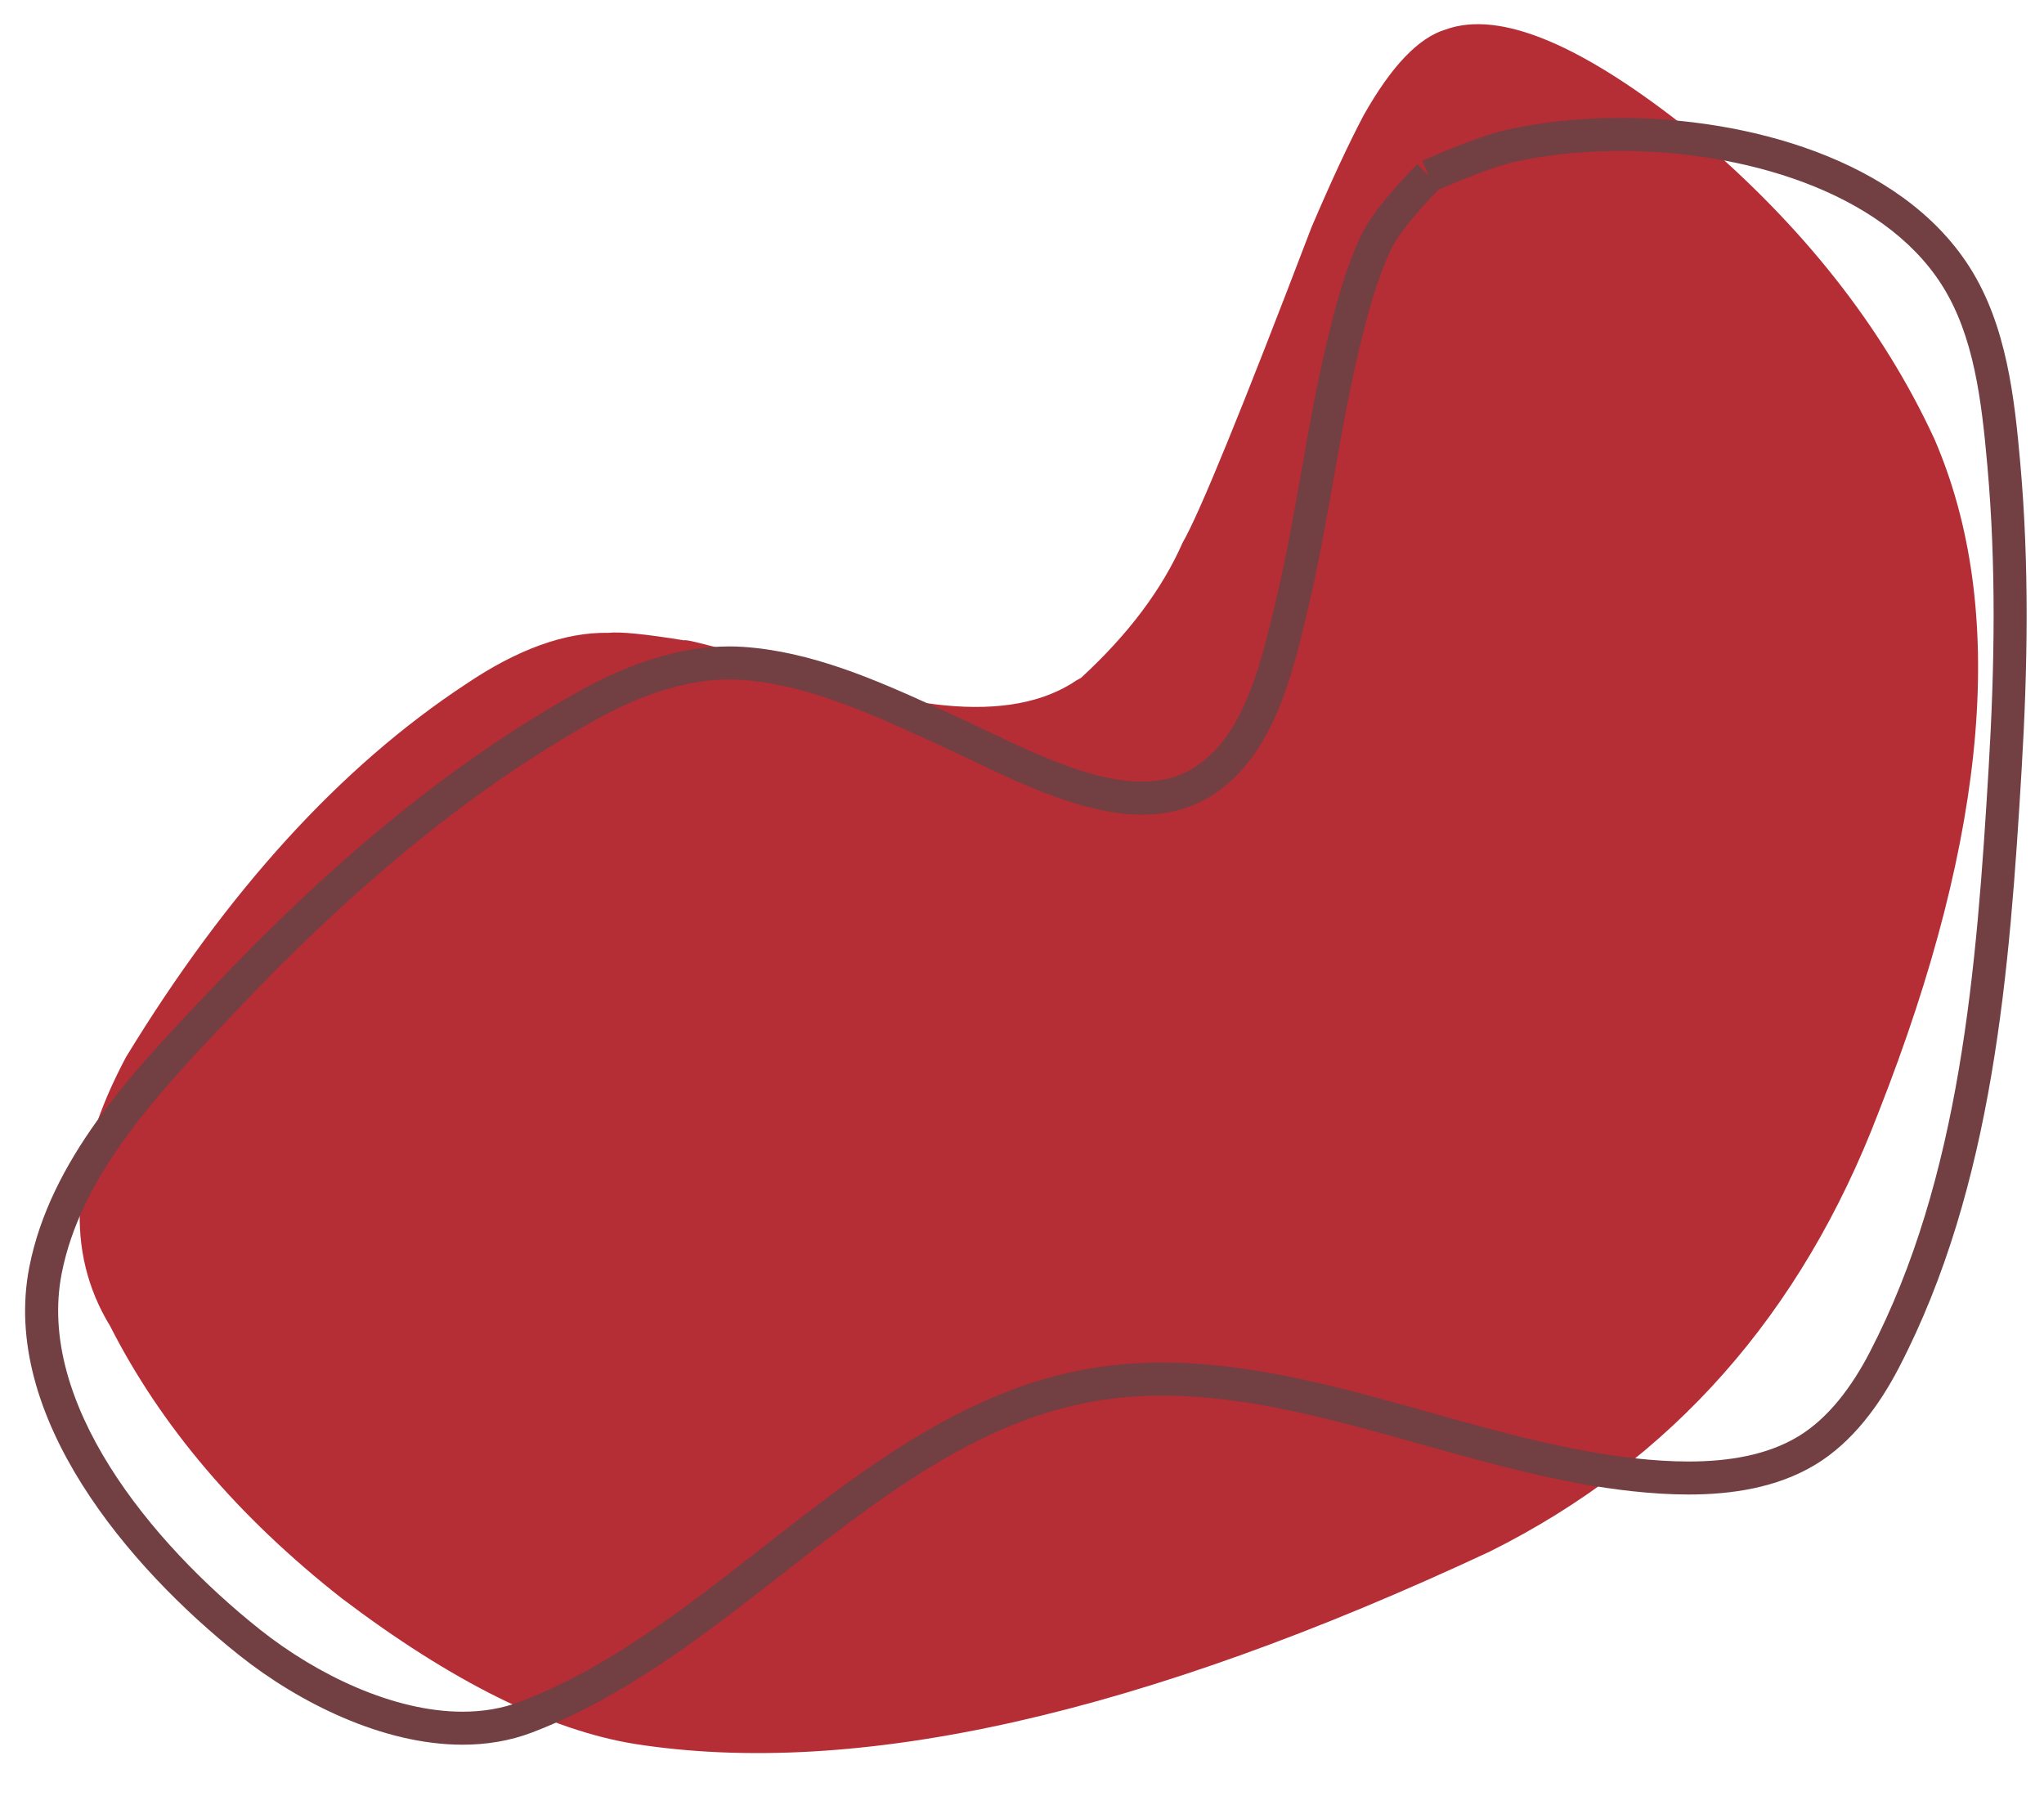
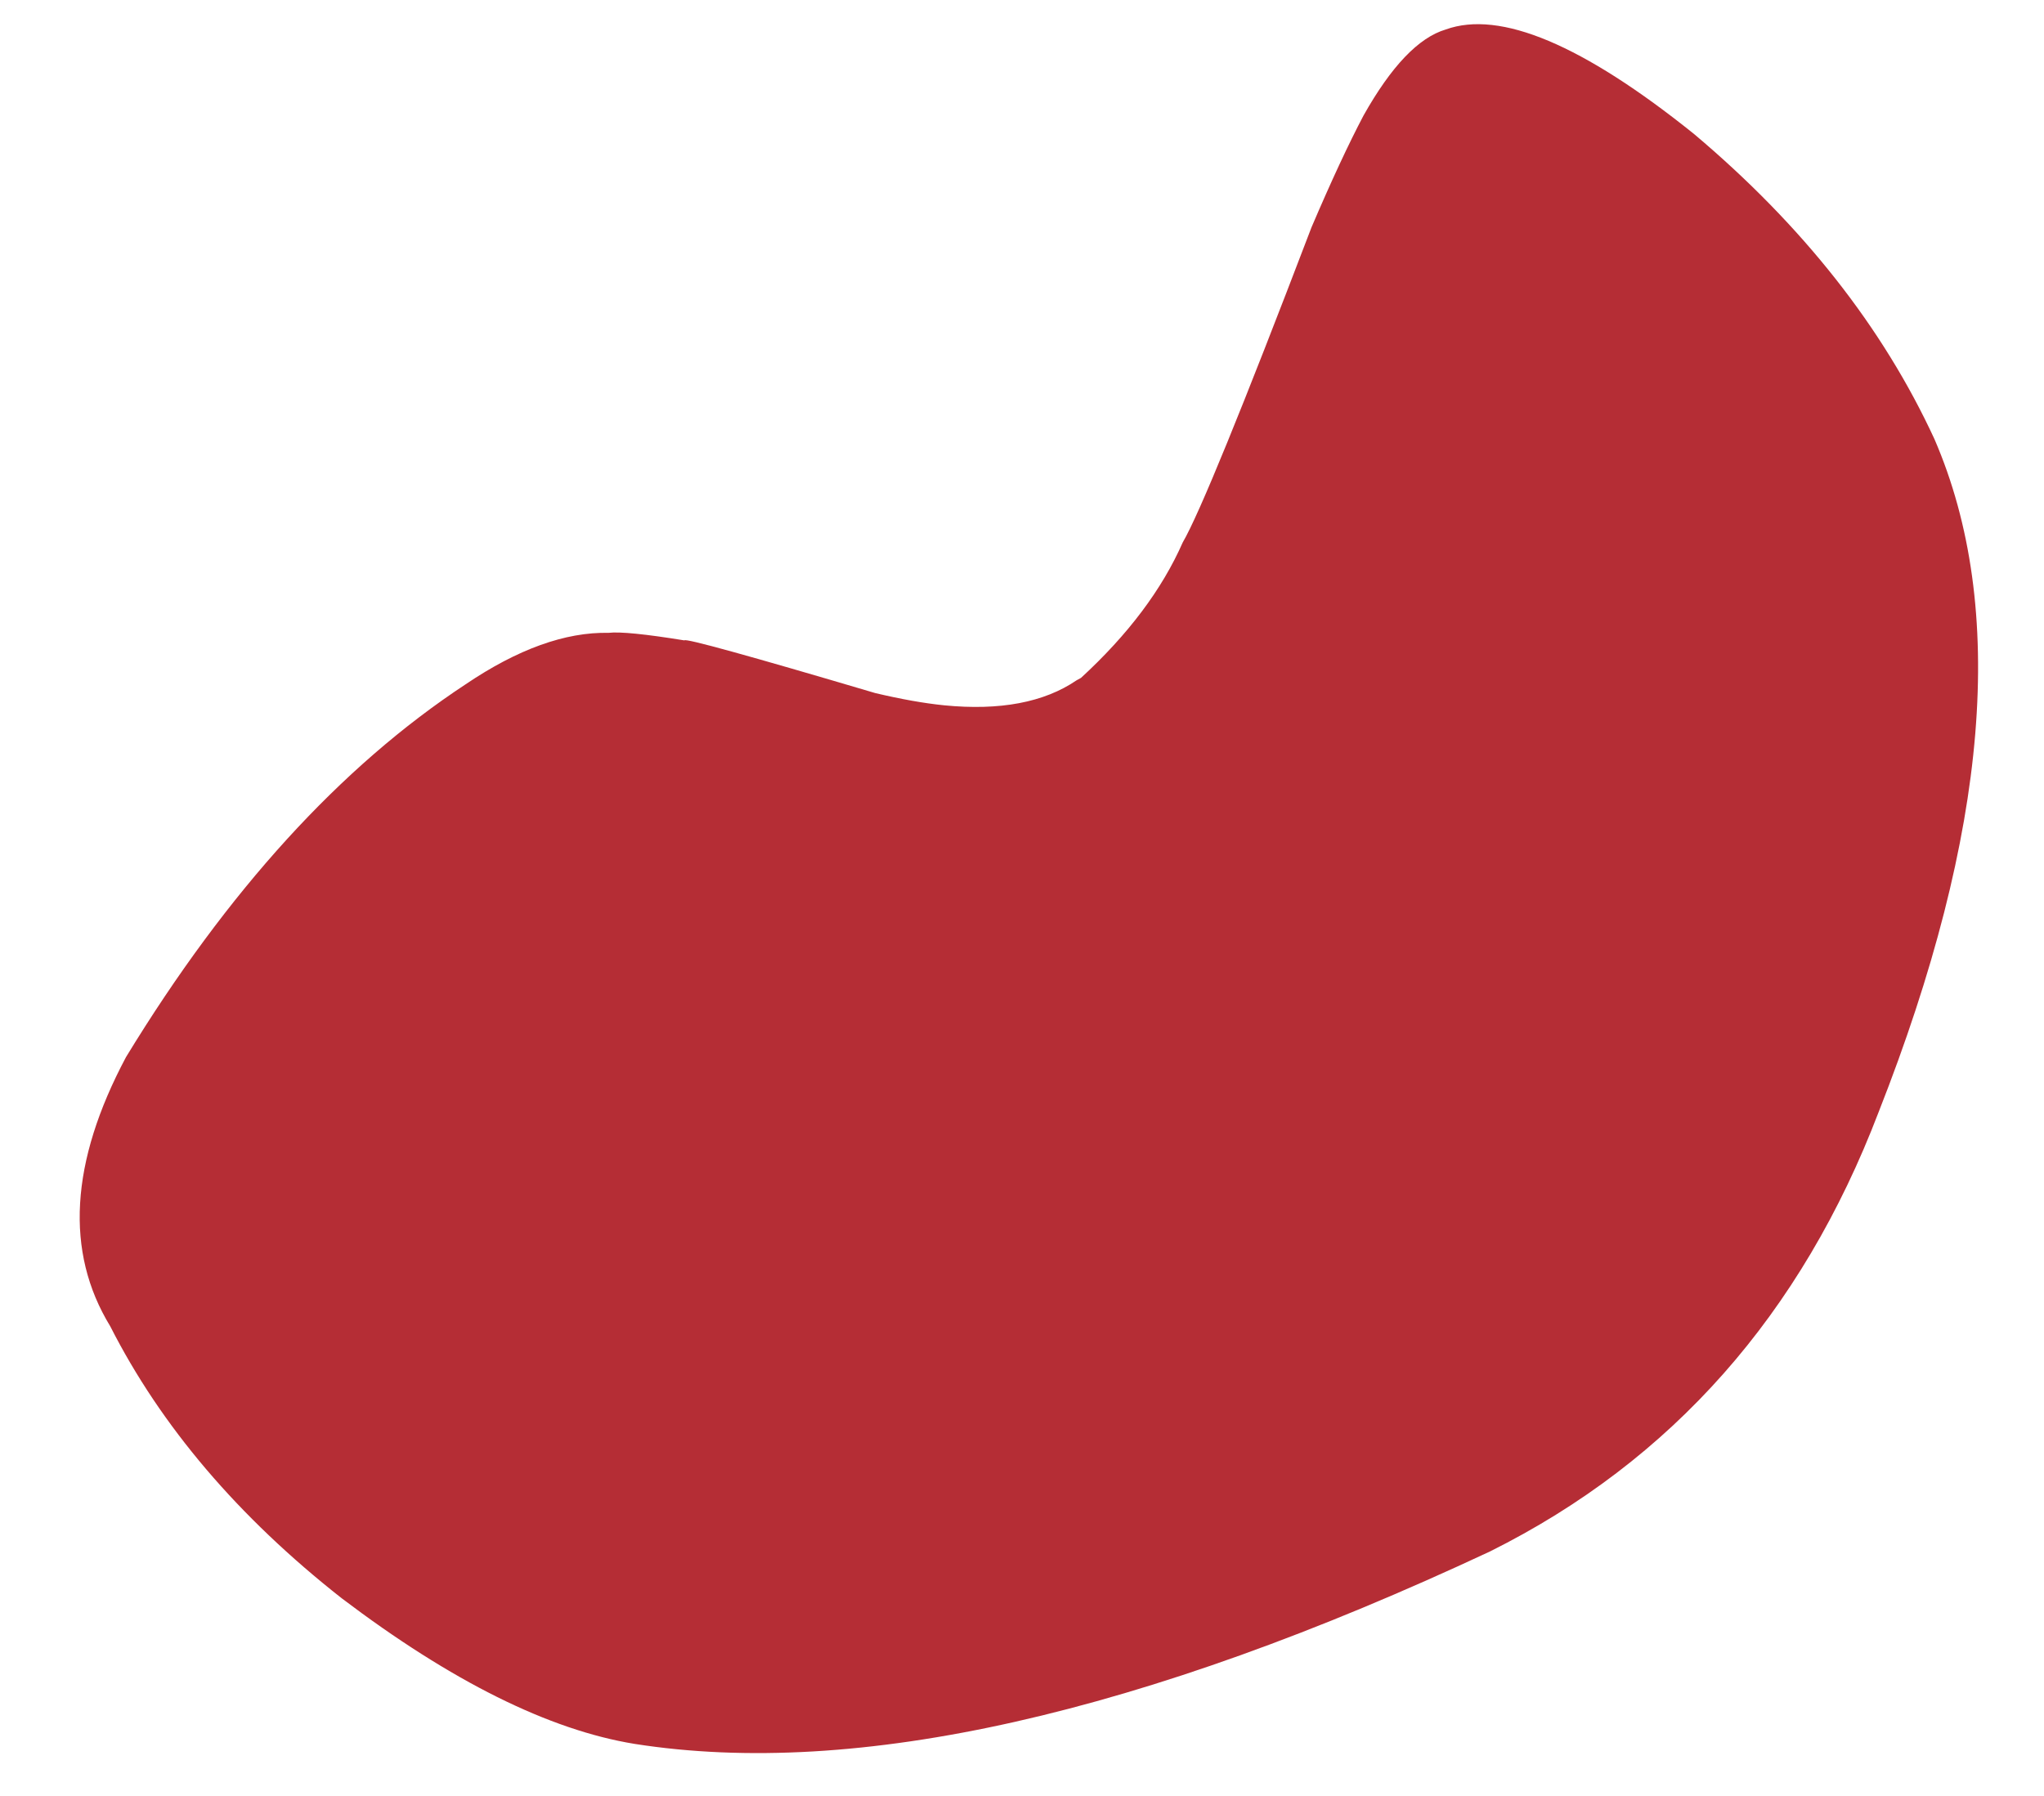
<svg xmlns="http://www.w3.org/2000/svg" fill="#000000" height="2017.2" preserveAspectRatio="xMidYMid meet" version="1" viewBox="-775.7 -435.6 2295.3 2017.2" width="2295.3" zoomAndPan="magnify">
  <g>
    <g fill="#b52d35" fill-opacity="0.996" id="change1_1">
      <path d="M438.21,325.724L433.242,328.456Q378.514,365.765,284.464,356.539Q250.926,353.144,207.261,342.83Q-6.862,279.443,-7.142,283.627Q-72.938,272.944,-92.33,275.143Q-165.177,273.686,-252.779,332.913Q-463.436,471.594,-634.203,751.631Q-728.422,928.707,-651.928,1053.913Q-566.41,1222.267,-392.05,1359.387Q-207.074,1499.556,-62.954,1523.008Q310.358,1581.63,897.644,1306.783Q1203.856,1153.967,1333.875,813.429Q1519.585,341.742,1396.559,57.511Q1309.593,-130.895,1126.554,-285.15Q939.255,-435.61,847.729,-402.46Q802.178,-388.933,755.495,-305.917Q730.46,-258.465,697.07,-180.346Q579.821,126.745,552.46,173.562Q517.649,252.727,438.21,325.724" />
    </g>
    <g fill="#723f43" id="change2_1">
-       <path d="M841.975,-224.901L841.975,-224.901C841.061,-223.99,798.624,-181.349,786.867,-156.595L786.867,-156.595C769.815,-120.69,759.559,-81.292,749.872,-40.533L749.872,-40.533C738.759,6.228,730.382,53.697,721.903,101.774L721.903,101.774C713.455,149.678,704.901,198.208,693.493,246.214L693.491,246.222L693.403,246.591L693.404,246.586L692.394,250.832L692.395,250.831L691.37,255.14L691.369,255.143C675.169,323.219,653.796,413.018,586.934,456.687L586.934,456.687C562.028,472.954,534.611,479.288,506.733,479.288L506.733,479.288C442.472,479.288,372.023,445.251,314.536,417.817L314.536,417.816C302.455,412.05,290.83,406.504,279.729,401.447L279.729,401.447C275.967,399.733,272.863,398.316,269.098,396.596L269.098,396.596C265.393,394.905,262.129,393.414,258.421,391.725L258.42,391.725C191.326,361.161,125.151,332.561,56.33,327.906L56.331,327.906C51.99,327.612,47.629,327.469,43.247,327.469L43.247,327.469C-6.319,327.469,-57.666,345.822,-103.321,370.97L-103.321,370.97C-254.611,454.307,-388.43,571.114,-508.373,697.538L-508.376,697.542L-515.462,705.006L-515.461,705.005L-522.626,712.553L-522.622,712.549C-603.769,798.081,-685.323,887.265,-706.382,994.458L-706.382,994.458C-734.759,1138.904,-608.107,1295.805,-483.491,1394.787L-483.491,1394.787C-420.428,1444.878,-334.262,1486.829,-256.264,1486.829L-256.264,1486.829C-233.551,1486.829,-211.73,1483.277,-191.377,1475.513L-191.377,1475.513C-93.227,1438.072,-7.406,1371.21,80.677,1302.399L80.677,1302.399C167.168,1234.831,255.957,1165.285,357.826,1126.426L357.826,1126.426C381.599,1117.358,406.124,1109.935,431.576,1104.569L431.576,1104.569C464.342,1097.66,497.053,1094.707,529.653,1094.707L529.653,1094.707C630.624,1094.707,731.629,1123.155,829.926,1150.715L829.926,1150.715C908.425,1172.724,985.323,1194.238,1062.031,1202.438L1061.539,1202.392L1061.551,1202.394L1062.044,1202.44C1081.182,1204.486,1100.869,1205.832,1120.433,1205.832L1120.433,1205.832C1165.638,1205.832,1208.821,1198.638,1243.486,1177.768L1243.486,1177.768C1277.487,1157.297,1303.837,1121.742,1323.72,1083.489L1323.72,1083.489C1425.959,886.796,1443.992,652.354,1457.497,425.995L1457.497,425.995C1464.251,312.803,1466.003,199.245,1455.969,87.057L1455.972,87.083L1455.97,87.061L1455.967,87.034C1449.44,14.066,1440.979,-58.875,1404.73,-115.743L1404.73,-115.743C1336.983,-222.027,1179.636,-266.088,1044.344,-266.088L1044.344,-266.088C1041.528,-266.088,1038.925,-266.071,1036.136,-266.033L1036.136,-266.033C998.158,-265.524,960.192,-261.678,923.535,-253.461L923.535,-253.461C894.329,-246.913,837.207,-221.438,836.35,-221.062L828.892,-238.03L828.892,-238.03L841.975,-224.901 M815.809,-251.159L828.892,-238.03L828.892,-238.03L821.434,-254.997C820.642,-254.649,881.812,-282.096,915.426,-289.632L915.426,-289.632C954.972,-298.497,995.531,-302.561,1035.639,-303.099L1035.639,-303.099C1038.564,-303.139,1041.395,-303.157,1044.344,-303.157L1044.344,-303.157C1183.23,-303.157,1357.685,-258.514,1435.988,-135.668L1435.988,-135.668C1477.821,-70.04,1486.474,12.01,1492.889,83.732L1492.886,83.705L1492.888,83.728L1492.891,83.754C1503.149,198.457,1501.314,314.005,1494.5,428.203L1494.5,428.203C1481.059,653.484,1463.041,895.829,1356.611,1100.586L1356.611,1100.586C1335.343,1141.504,1305.047,1183.972,1262.606,1209.525L1262.606,1209.525C1219.751,1235.327,1168.844,1242.902,1120.433,1242.902L1120.433,1242.902C1099.22,1242.902,1078.155,1241.442,1058.103,1239.299L1058.595,1239.344L1058.583,1239.343L1058.091,1239.298C977.762,1230.711,897.844,1208.256,819.919,1186.408L819.919,1186.408C720.6,1158.56,624.616,1131.777,529.653,1131.777L529.653,1131.777C499.3,1131.777,469.184,1134.523,439.224,1140.841L439.224,1140.841C415.832,1145.773,393.163,1152.62,371.038,1161.06L371.038,1161.06C275.304,1197.579,190.899,1263.333,103.498,1331.611L103.498,1331.611C16.288,1399.74,-73.892,1470.371,-178.165,1510.147L-178.166,1510.147C-203.298,1519.734,-229.68,1523.899,-256.264,1523.899L-256.264,1523.899C-345.865,1523.899,-440.008,1476.665,-506.547,1423.813L-506.547,1423.813C-631.068,1324.907,-775.712,1155.063,-742.756,987.312L-742.756,987.312C-719.273,867.782,-629.17,770.996,-549.514,687.035L-549.511,687.032L-542.346,679.485L-542.346,679.484L-535.261,672.021L-535.265,672.025C-413.863,544.062,-277.058,424.351,-121.206,338.501L-121.206,338.501C-72.588,311.72,-14.923,290.4,43.247,290.4L43.247,290.4C48.429,290.4,53.64,290.57,58.832,290.921L58.832,290.921C135.336,296.096,207.357,327.73,273.787,357.99L273.787,357.99C277.532,359.696,280.774,361.177,284.496,362.876L284.496,362.876C288.064,364.506,291.55,366.097,295.095,367.712L295.096,367.712C306.548,372.929,318.488,378.628,330.503,384.362L330.502,384.362C390.414,412.954,452.61,442.219,506.733,442.219L506.733,442.219C528.842,442.219,548.878,437.267,566.664,425.651L566.664,425.651C618.821,391.586,638.12,318.786,655.307,246.561L655.306,246.565L656.331,242.257L656.331,242.255L657.341,238.009L657.342,238.003L657.43,237.635L657.428,237.643C668.543,190.873,676.917,143.421,685.397,95.336L685.397,95.336C693.844,47.44,702.401,-1.107,713.808,-49.104L713.808,-49.104C723.497,-89.876,734.484,-132.706,753.383,-172.498L753.383,-172.498C768.538,-204.408,816.723,-252.068,815.809,-251.159 Z" />
-     </g>
+       </g>
  </g>
</svg>